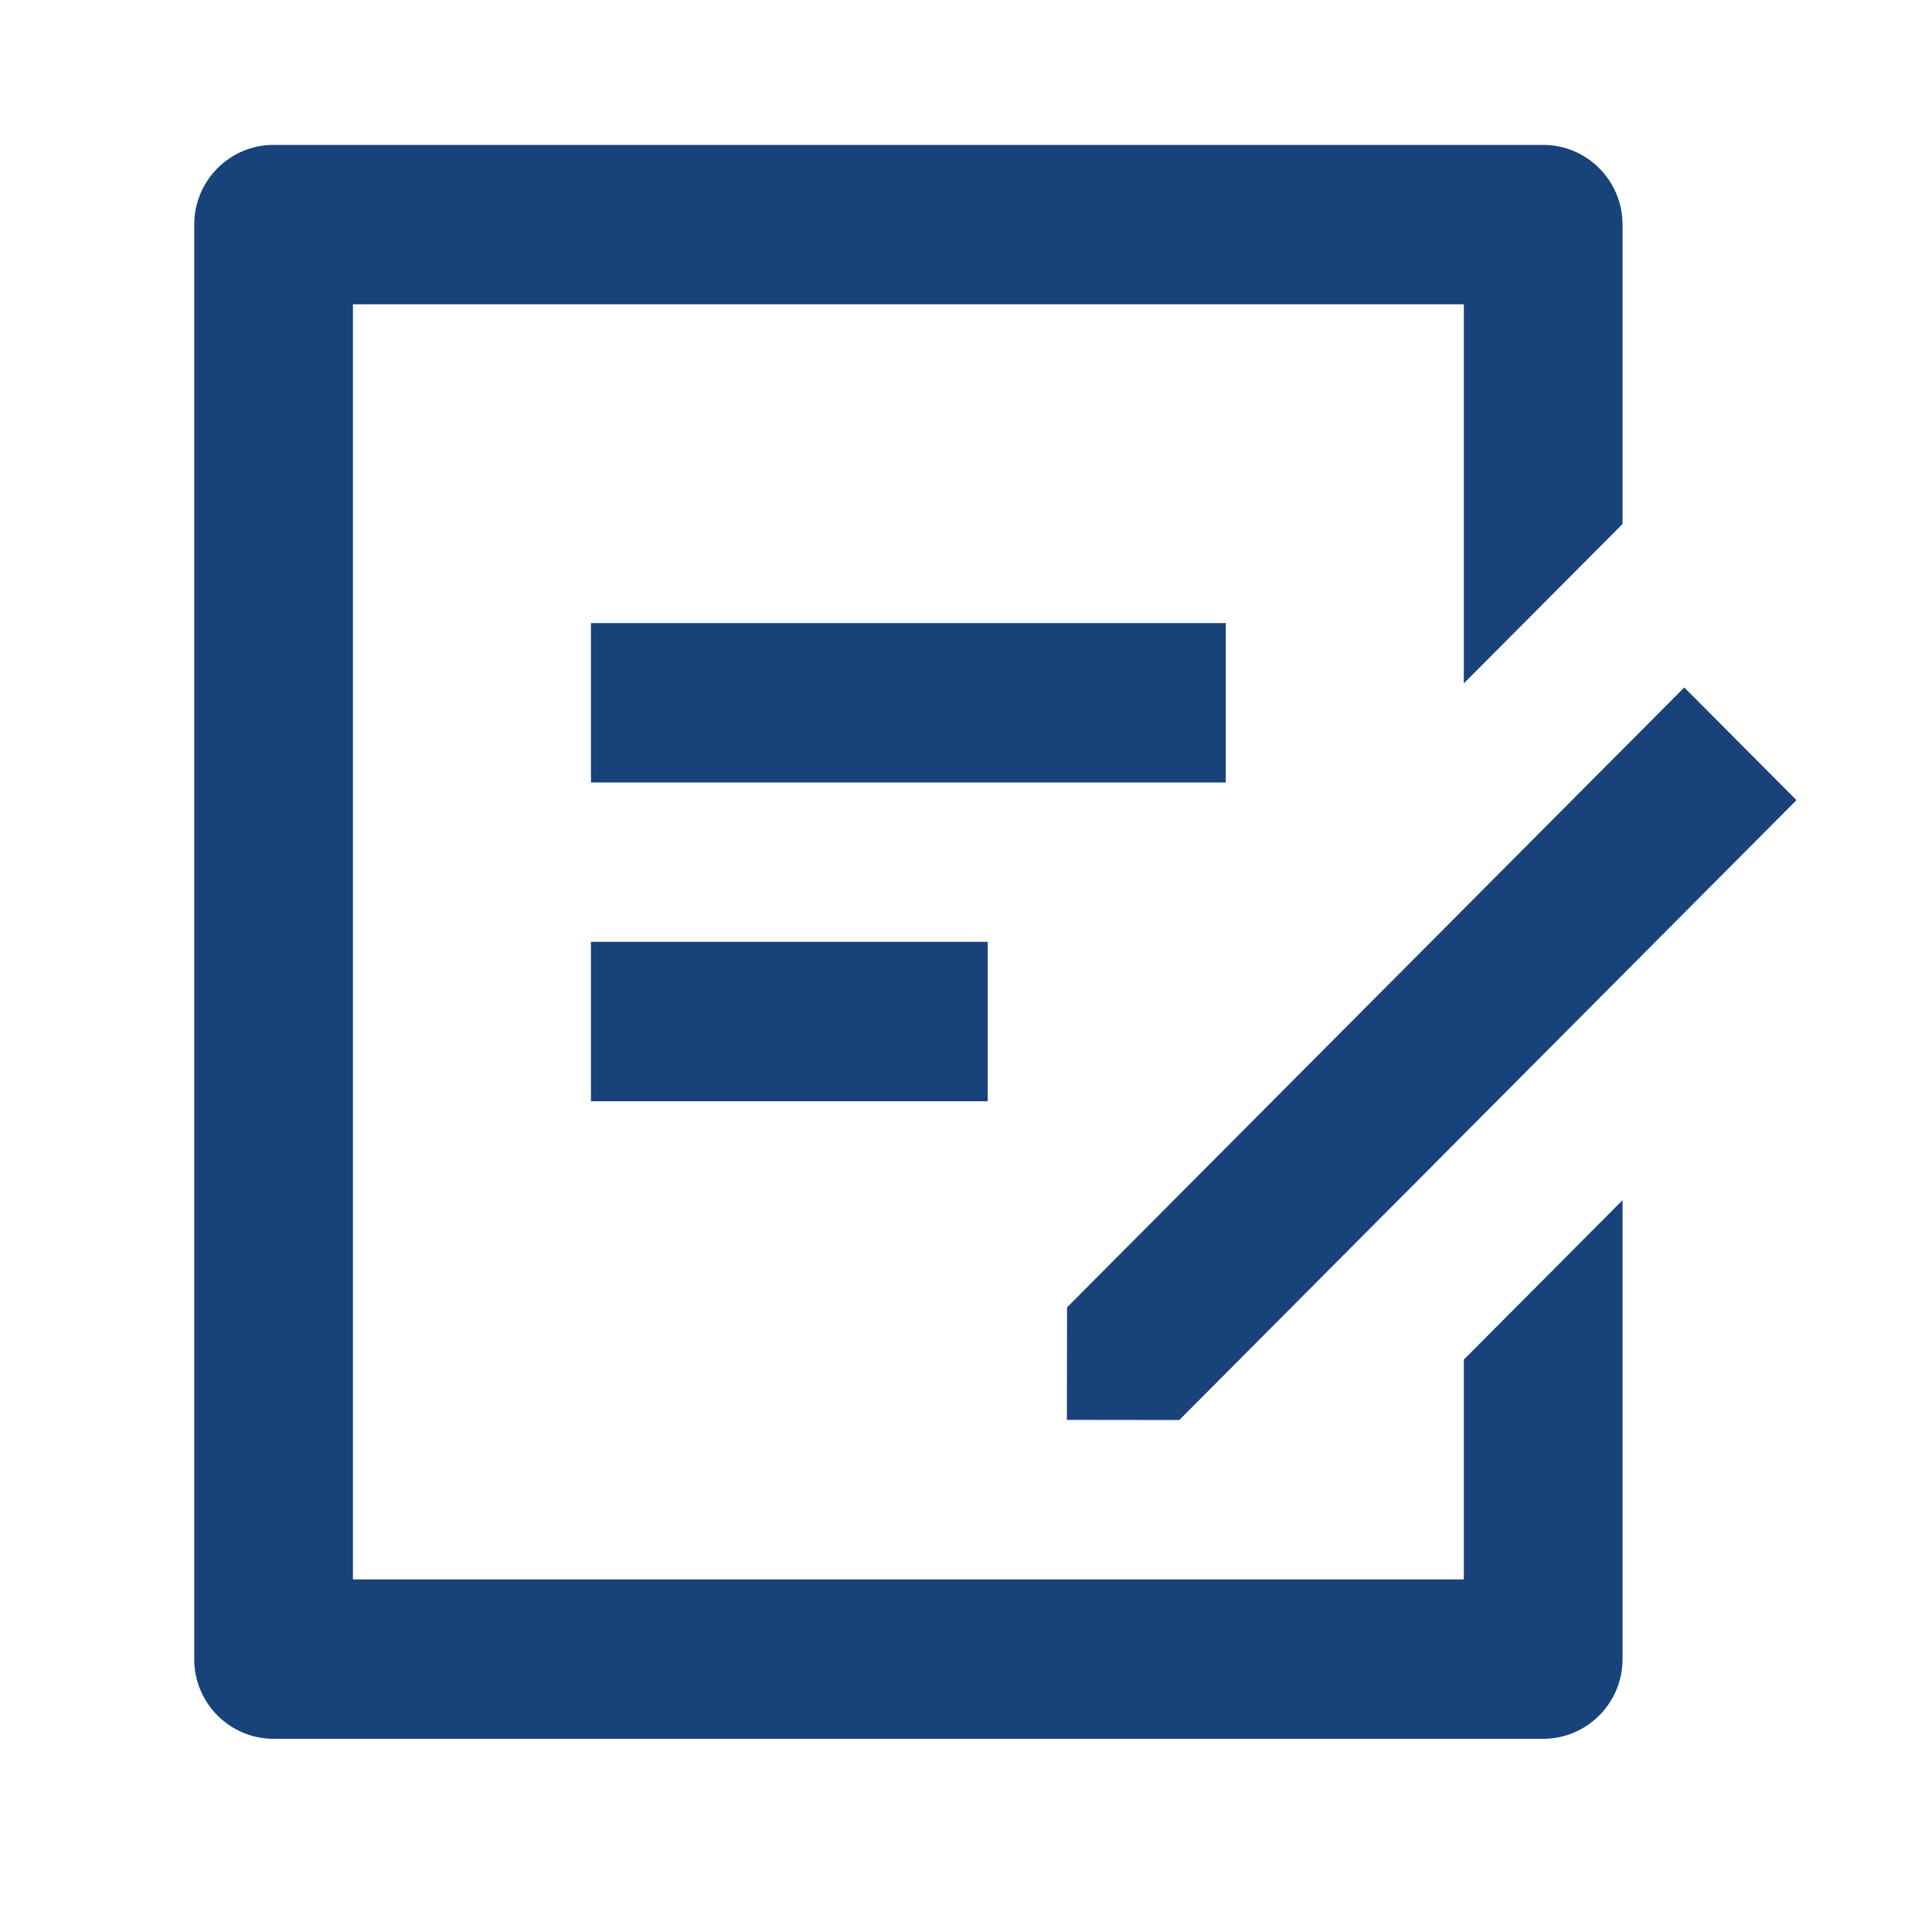
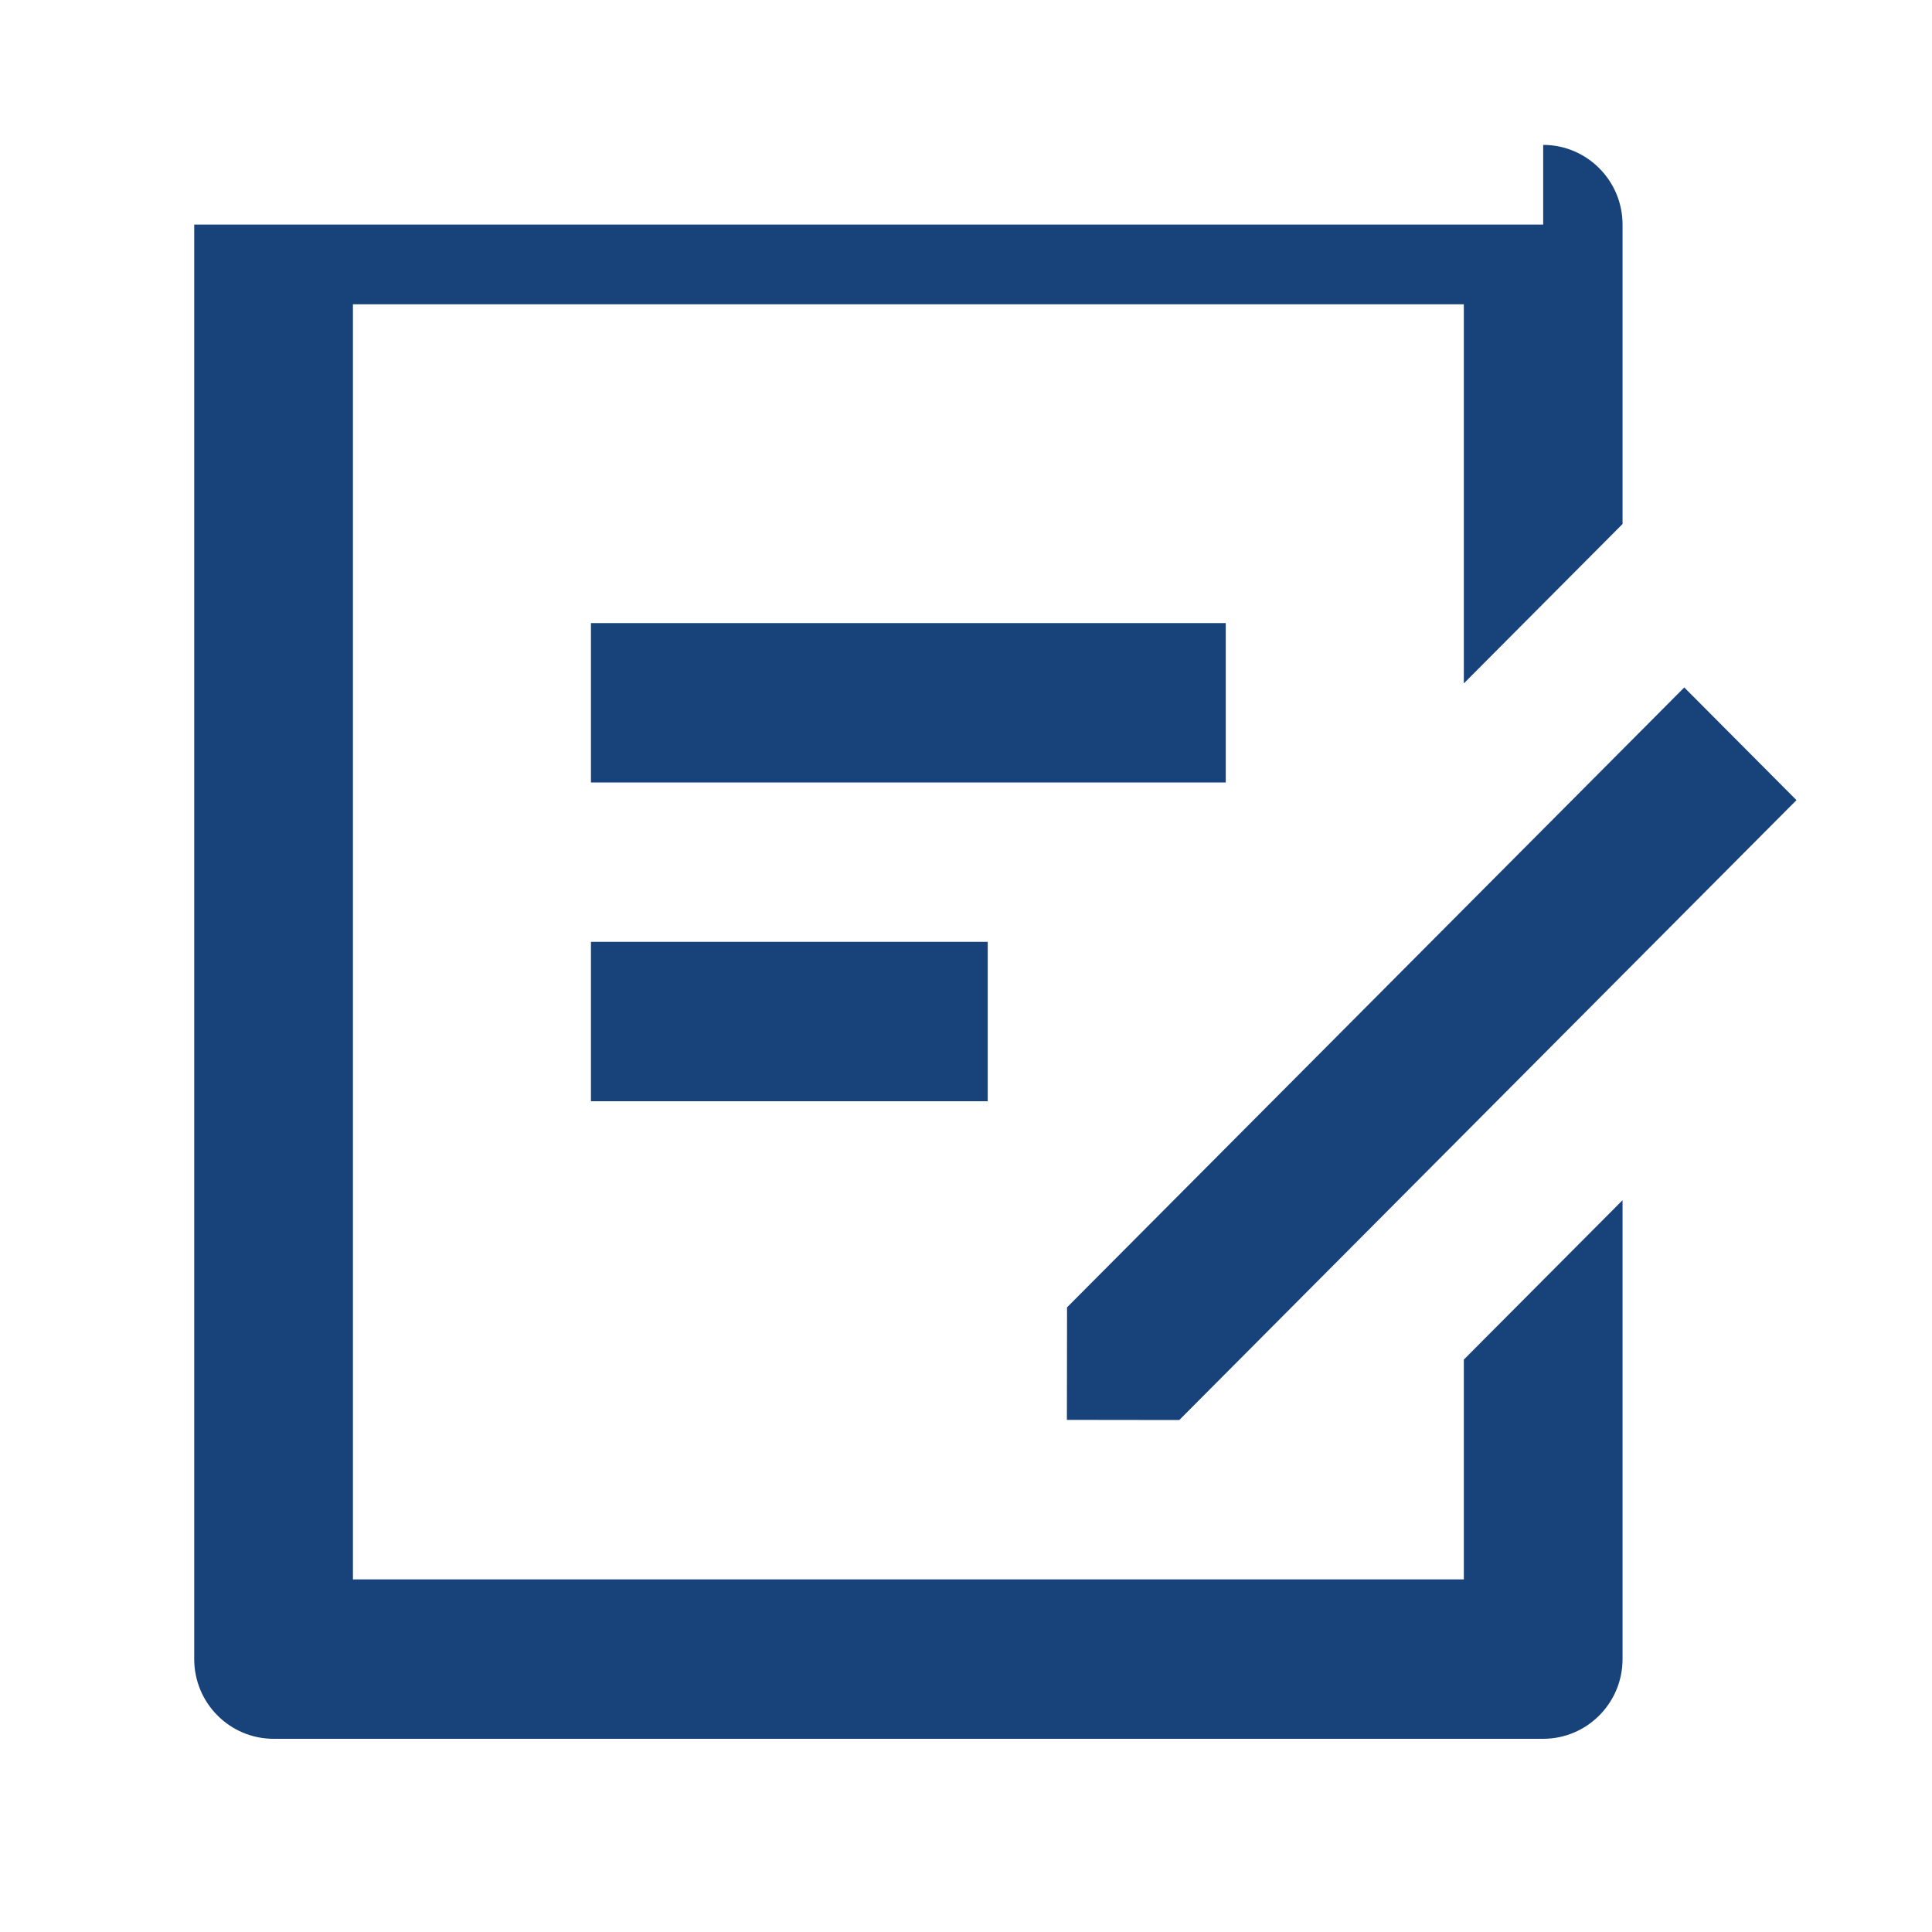
<svg xmlns="http://www.w3.org/2000/svg" width="40" height="40" viewBox="0 0 40 40" fill="none">
-   <path d="M31.95 3C32.856 3 33.593 3.739 33.593 4.65V10.849L30.307 14.149V6.3H7.307V32.7H30.307V28.149L33.593 24.849V34.35C33.593 35.261 32.856 36 31.95 36H5.664C4.757 36 4.021 35.261 4.021 34.35V4.65C4.021 3.739 4.757 3 5.664 3H31.95ZM34.871 14.233L37.194 16.566L24.416 29.4L22.089 29.397L22.092 27.067L34.871 14.233V14.233ZM20.45 19.5V22.8H12.235V19.5H20.45ZM25.378 12.9V16.2H12.235V12.9H25.378Z" fill="#18427A" />
+   <path d="M31.95 3C32.856 3 33.593 3.739 33.593 4.65V10.849L30.307 14.149V6.3H7.307V32.7H30.307V28.149L33.593 24.849V34.35C33.593 35.261 32.856 36 31.95 36H5.664C4.757 36 4.021 35.261 4.021 34.35V4.65H31.95ZM34.871 14.233L37.194 16.566L24.416 29.4L22.089 29.397L22.092 27.067L34.871 14.233V14.233ZM20.45 19.5V22.8H12.235V19.5H20.45ZM25.378 12.9V16.2H12.235V12.9H25.378Z" fill="#18427A" />
</svg>